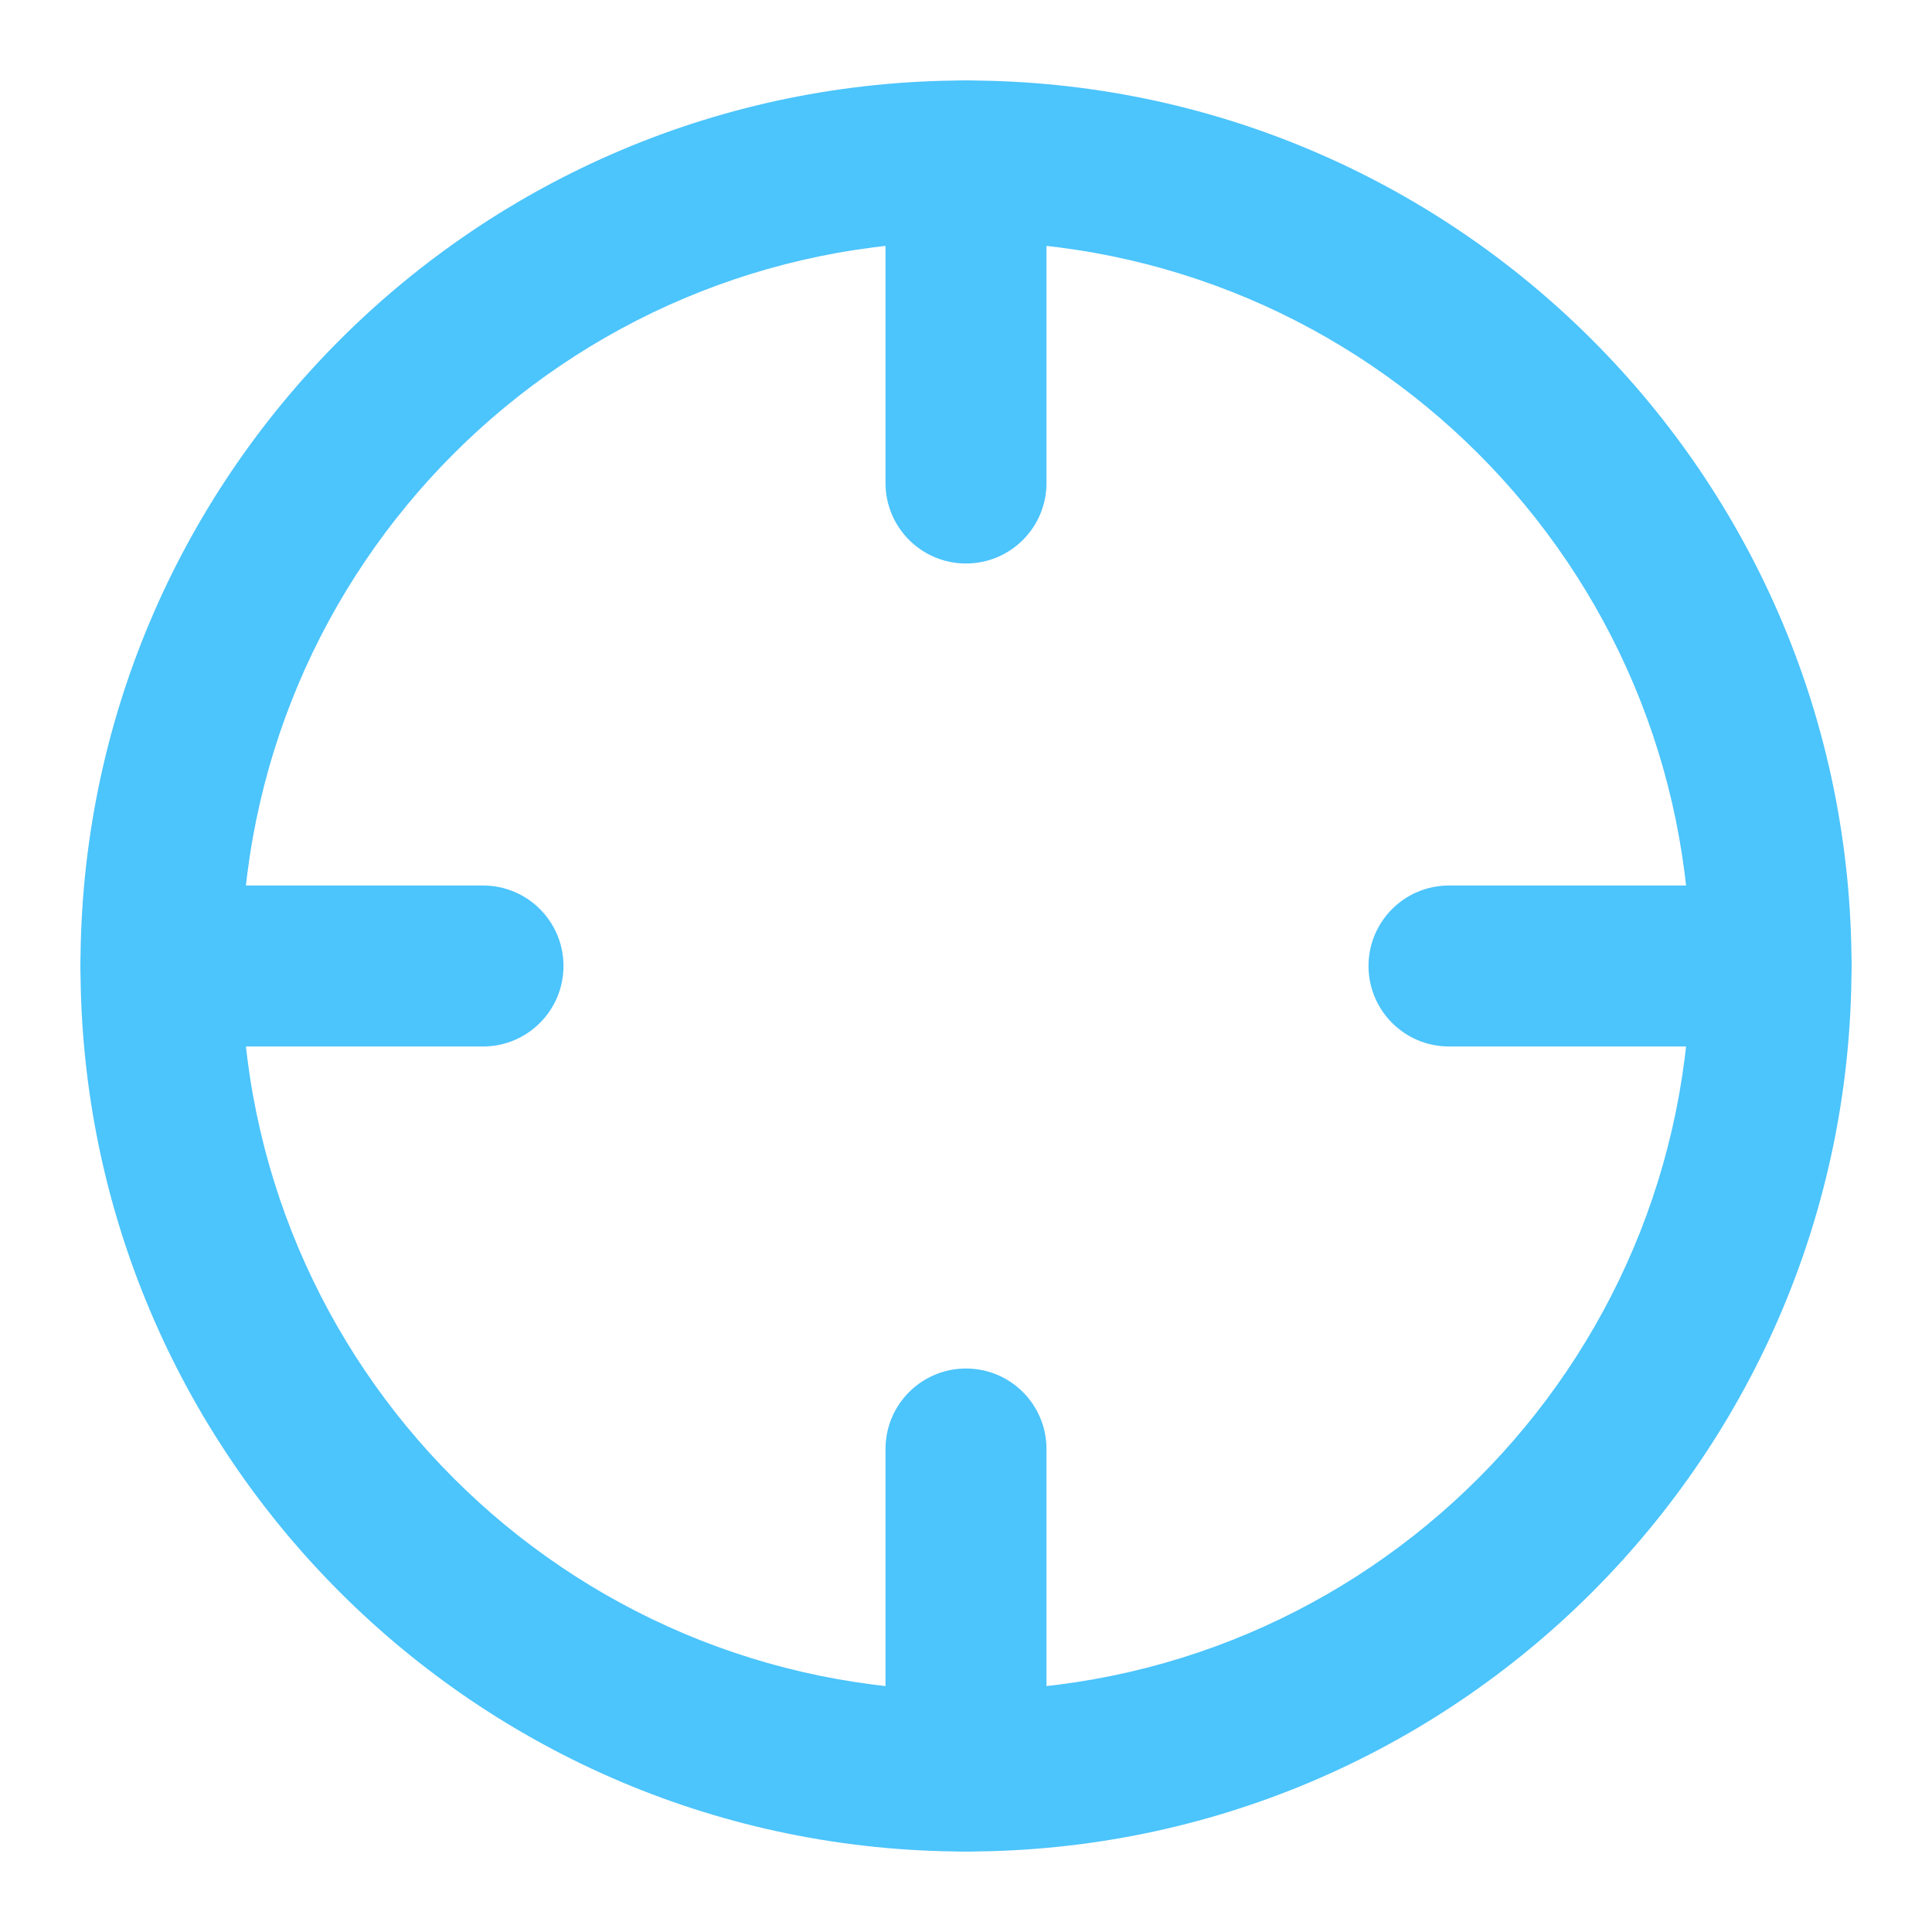
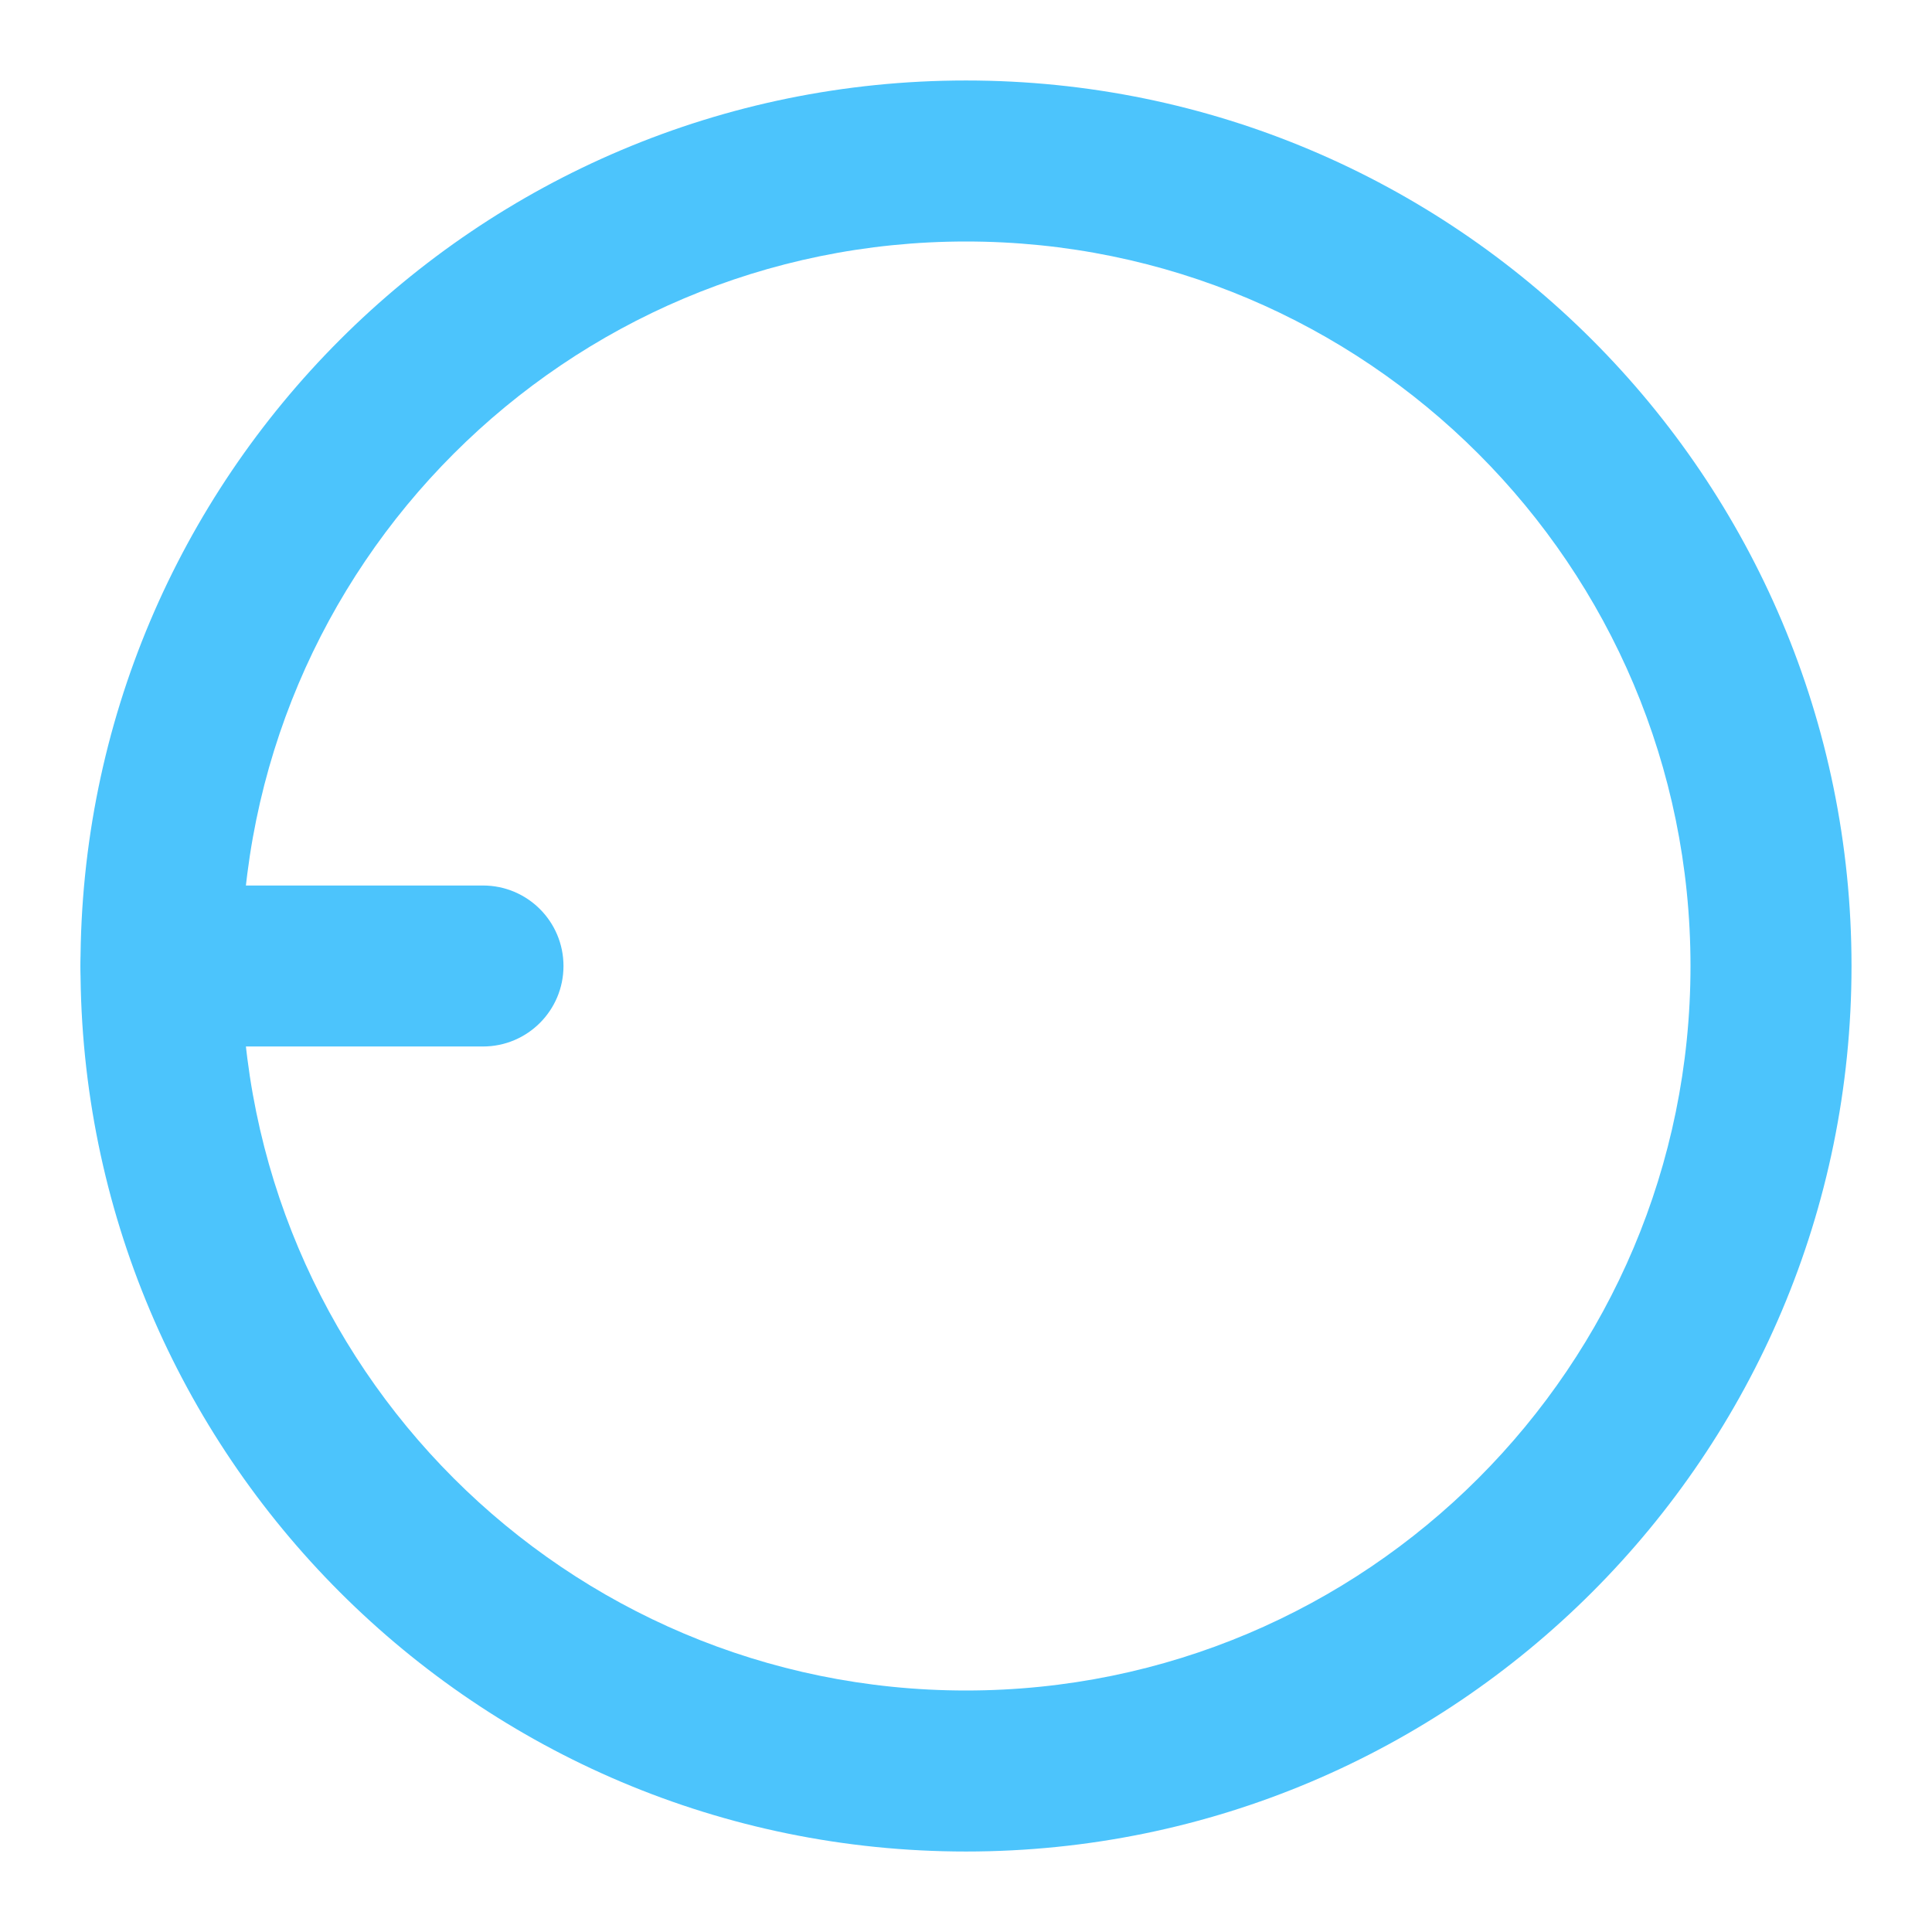
<svg xmlns="http://www.w3.org/2000/svg" width="47" height="47" viewBox="0 0 47 47" fill="none">
  <path fill-rule="evenodd" clip-rule="evenodd" d="M23.5 5.875C13.766 5.875 5.875 13.766 5.875 23.5C5.875 33.234 13.766 41.125 23.5 41.125C33.234 41.125 41.125 33.234 41.125 23.5C41.125 13.766 33.234 5.875 23.5 5.875ZM1.958 23.5C1.958 11.603 11.603 1.958 23.5 1.958C35.397 1.958 45.042 11.603 45.042 23.5C45.042 35.397 35.397 45.042 23.5 45.042C11.603 45.042 1.958 35.397 1.958 23.5Z" fill="#4CC4FC" />
-   <path fill-rule="evenodd" clip-rule="evenodd" d="M33.292 23.5C33.292 22.418 34.168 21.542 35.25 21.542H43.083C44.165 21.542 45.042 22.418 45.042 23.5C45.042 24.581 44.165 25.458 43.083 25.458H35.25C34.168 25.458 33.292 24.581 33.292 23.5Z" fill="#4CC4FC" />
  <path fill-rule="evenodd" clip-rule="evenodd" d="M1.958 23.5C1.958 22.418 2.835 21.542 3.917 21.542H11.75C12.832 21.542 13.708 22.418 13.708 23.5C13.708 24.581 12.832 25.458 11.75 25.458H3.917C2.835 25.458 1.958 24.581 1.958 23.5Z" fill="#4CC4FC" />
-   <path fill-rule="evenodd" clip-rule="evenodd" d="M23.5 1.958C24.582 1.958 25.458 2.835 25.458 3.917V11.75C25.458 12.832 24.582 13.708 23.5 13.708C22.418 13.708 21.542 12.832 21.542 11.75V3.917C21.542 2.835 22.418 1.958 23.5 1.958Z" fill="#4CC4FC" />
-   <path fill-rule="evenodd" clip-rule="evenodd" d="M23.5 33.292C24.582 33.292 25.458 34.169 25.458 35.25V43.083C25.458 44.165 24.582 45.042 23.5 45.042C22.418 45.042 21.542 44.165 21.542 43.083V35.25C21.542 34.169 22.418 33.292 23.5 33.292Z" fill="#4CC4FC" />
</svg>